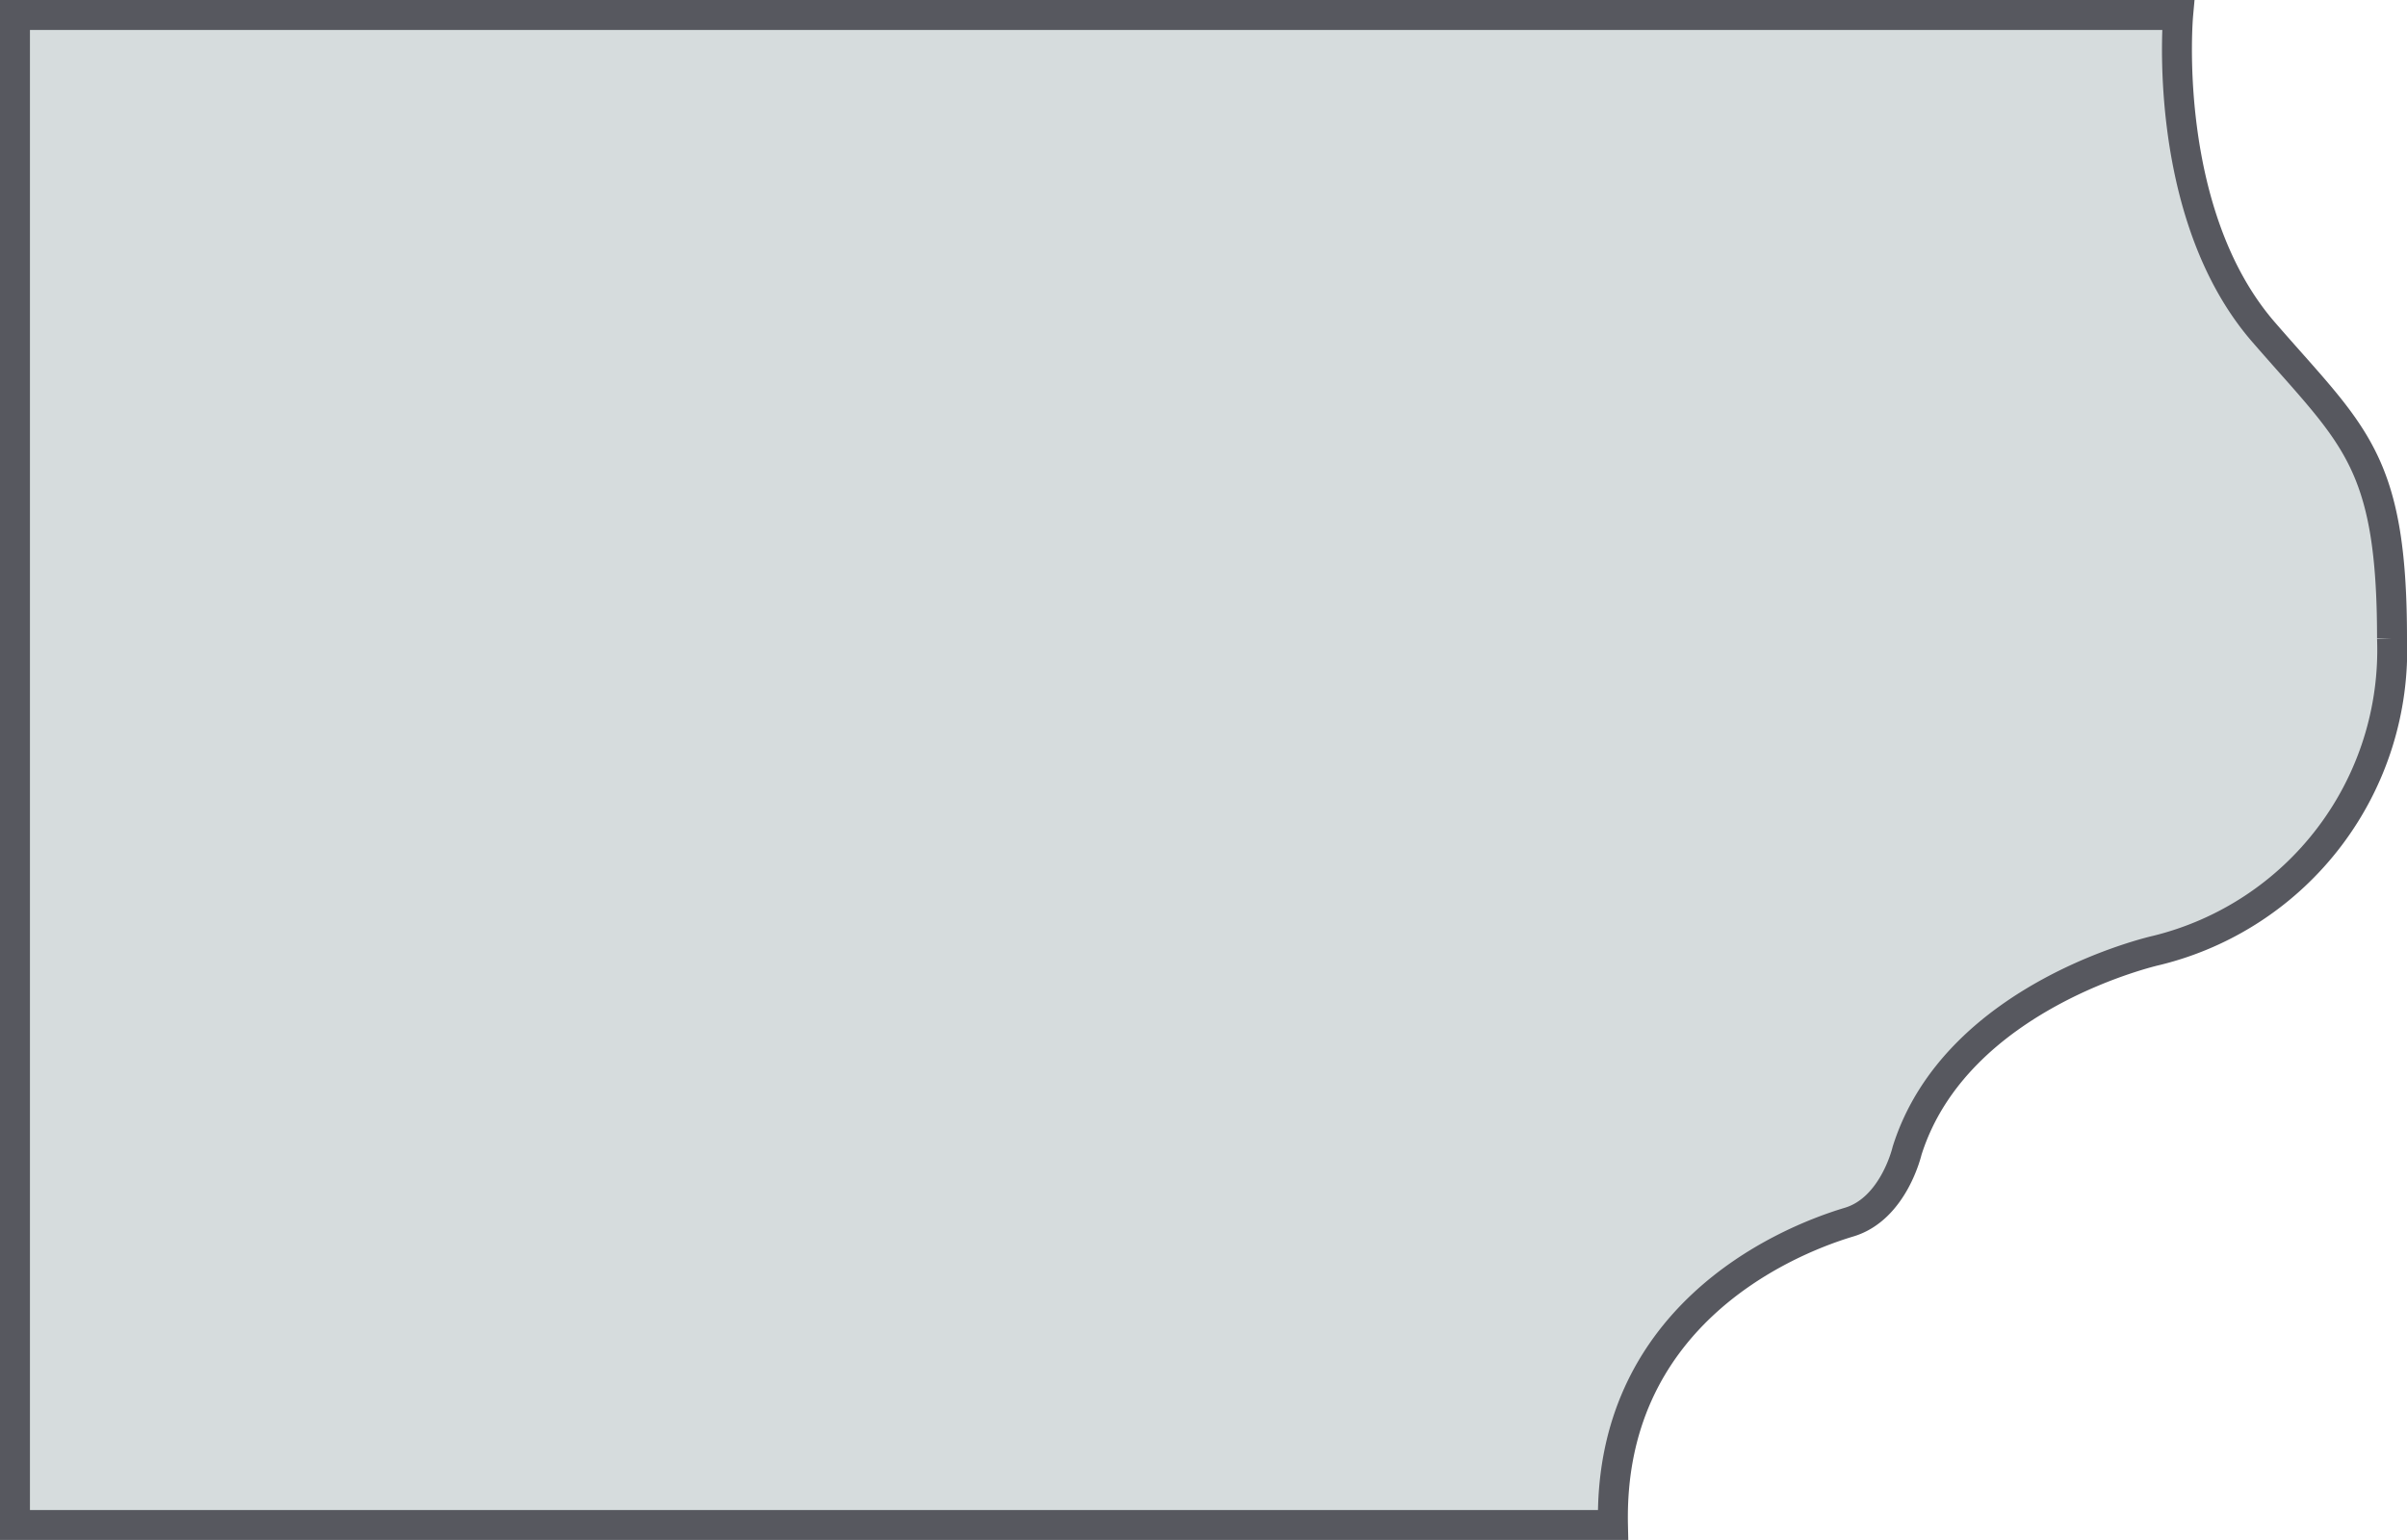
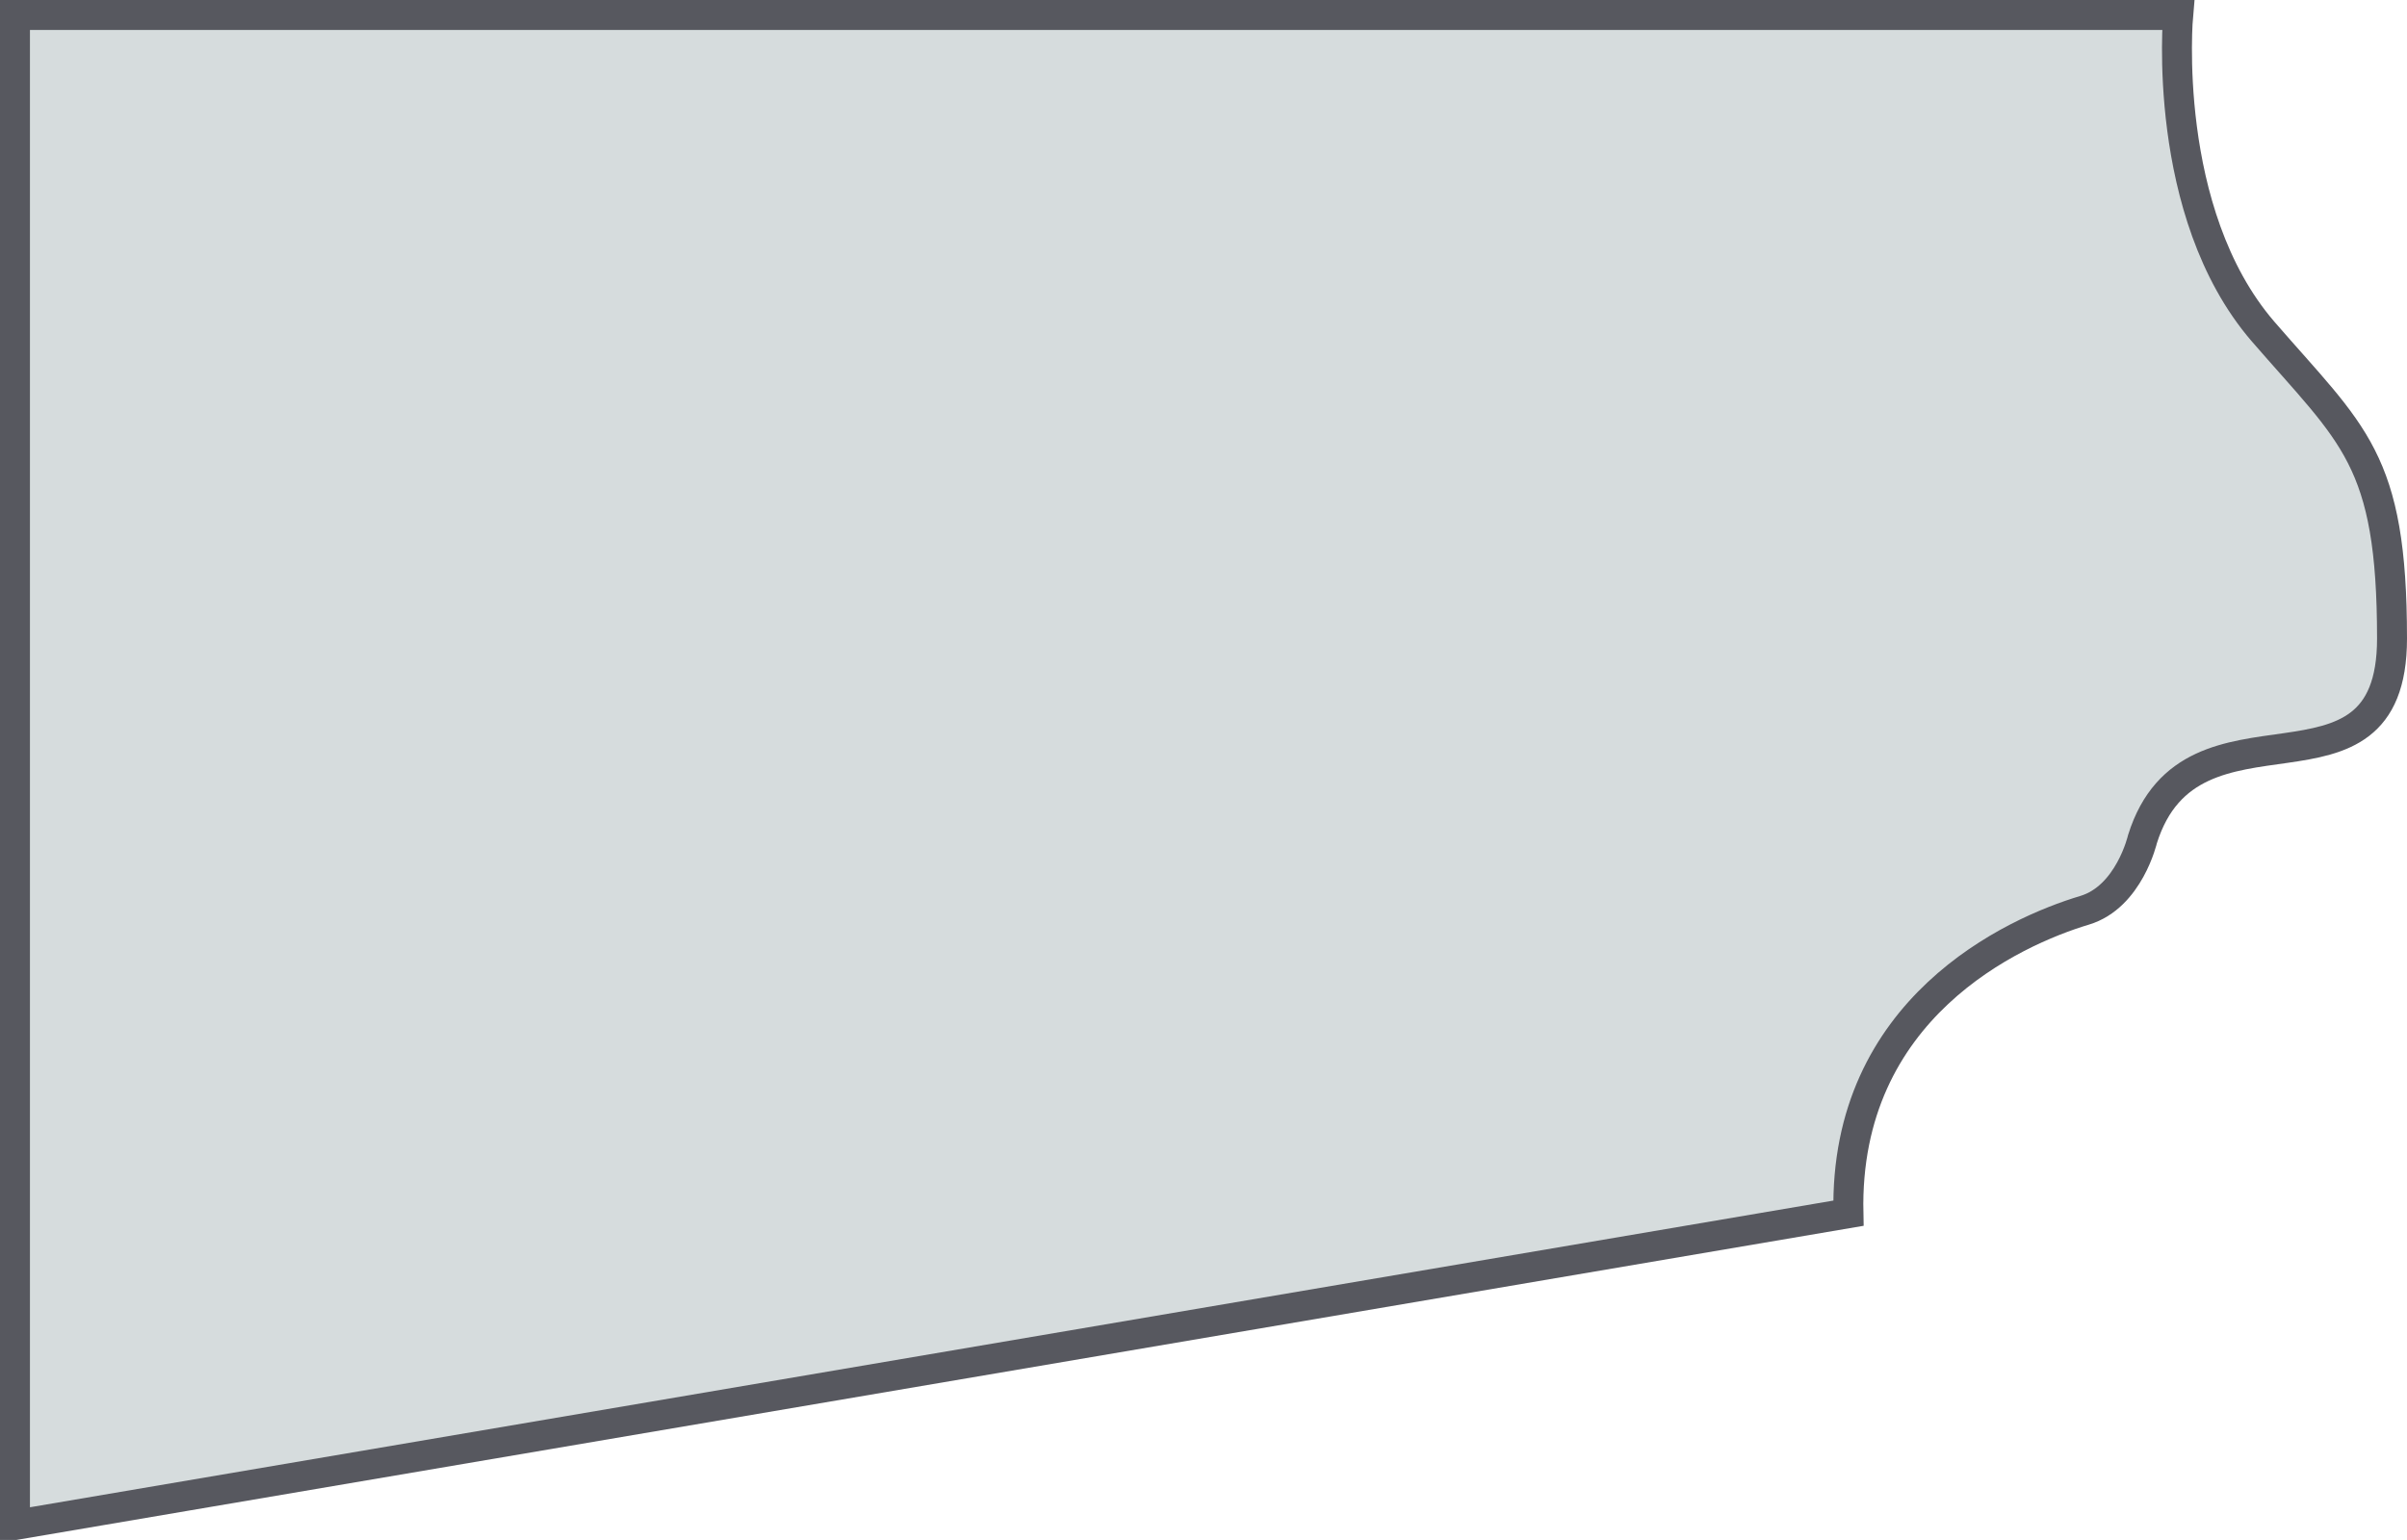
<svg xmlns="http://www.w3.org/2000/svg" viewBox="0 0 135.05 86.43">
  <defs>
    <style>.\30 ee7cf39-645b-4fa3-a922-9f8ac0d5662f{fill:#d6dcdd;stroke:#57585f;stroke-miterlimit:10;stroke-width:1.68px;}</style>
  </defs>
  <title>Asset 7</title>
  <g id="ee62f293-fc7e-4c06-9cd8-a69400b2ad82" data-name="Layer 2">
    <g id="a3ad1a20-60c2-427e-8764-4cc39dbd7f49" data-name="Layer 1">
-       <path class="0ee7cf39-645b-4fa3-a922-9f8ac0d5662f" d="M.84,85.59V.84H122.21s-1,11.06,4.75,17.75c5.07,5.86,7.25,7.12,7.25,17.25A17.36,17.36,0,0,1,121,53.34s-11.25,2.5-14,11.25c0,0-.75,3.25-3.25,4-4,1.2-13.5,5.5-13.25,17Z" />
+       <path class="0ee7cf39-645b-4fa3-a922-9f8ac0d5662f" d="M.84,85.59V.84H122.21s-1,11.06,4.75,17.75c5.07,5.86,7.25,7.12,7.25,17.25s-11.25,2.5-14,11.25c0,0-.75,3.25-3.25,4-4,1.2-13.5,5.5-13.25,17Z" />
    </g>
  </g>
</svg>